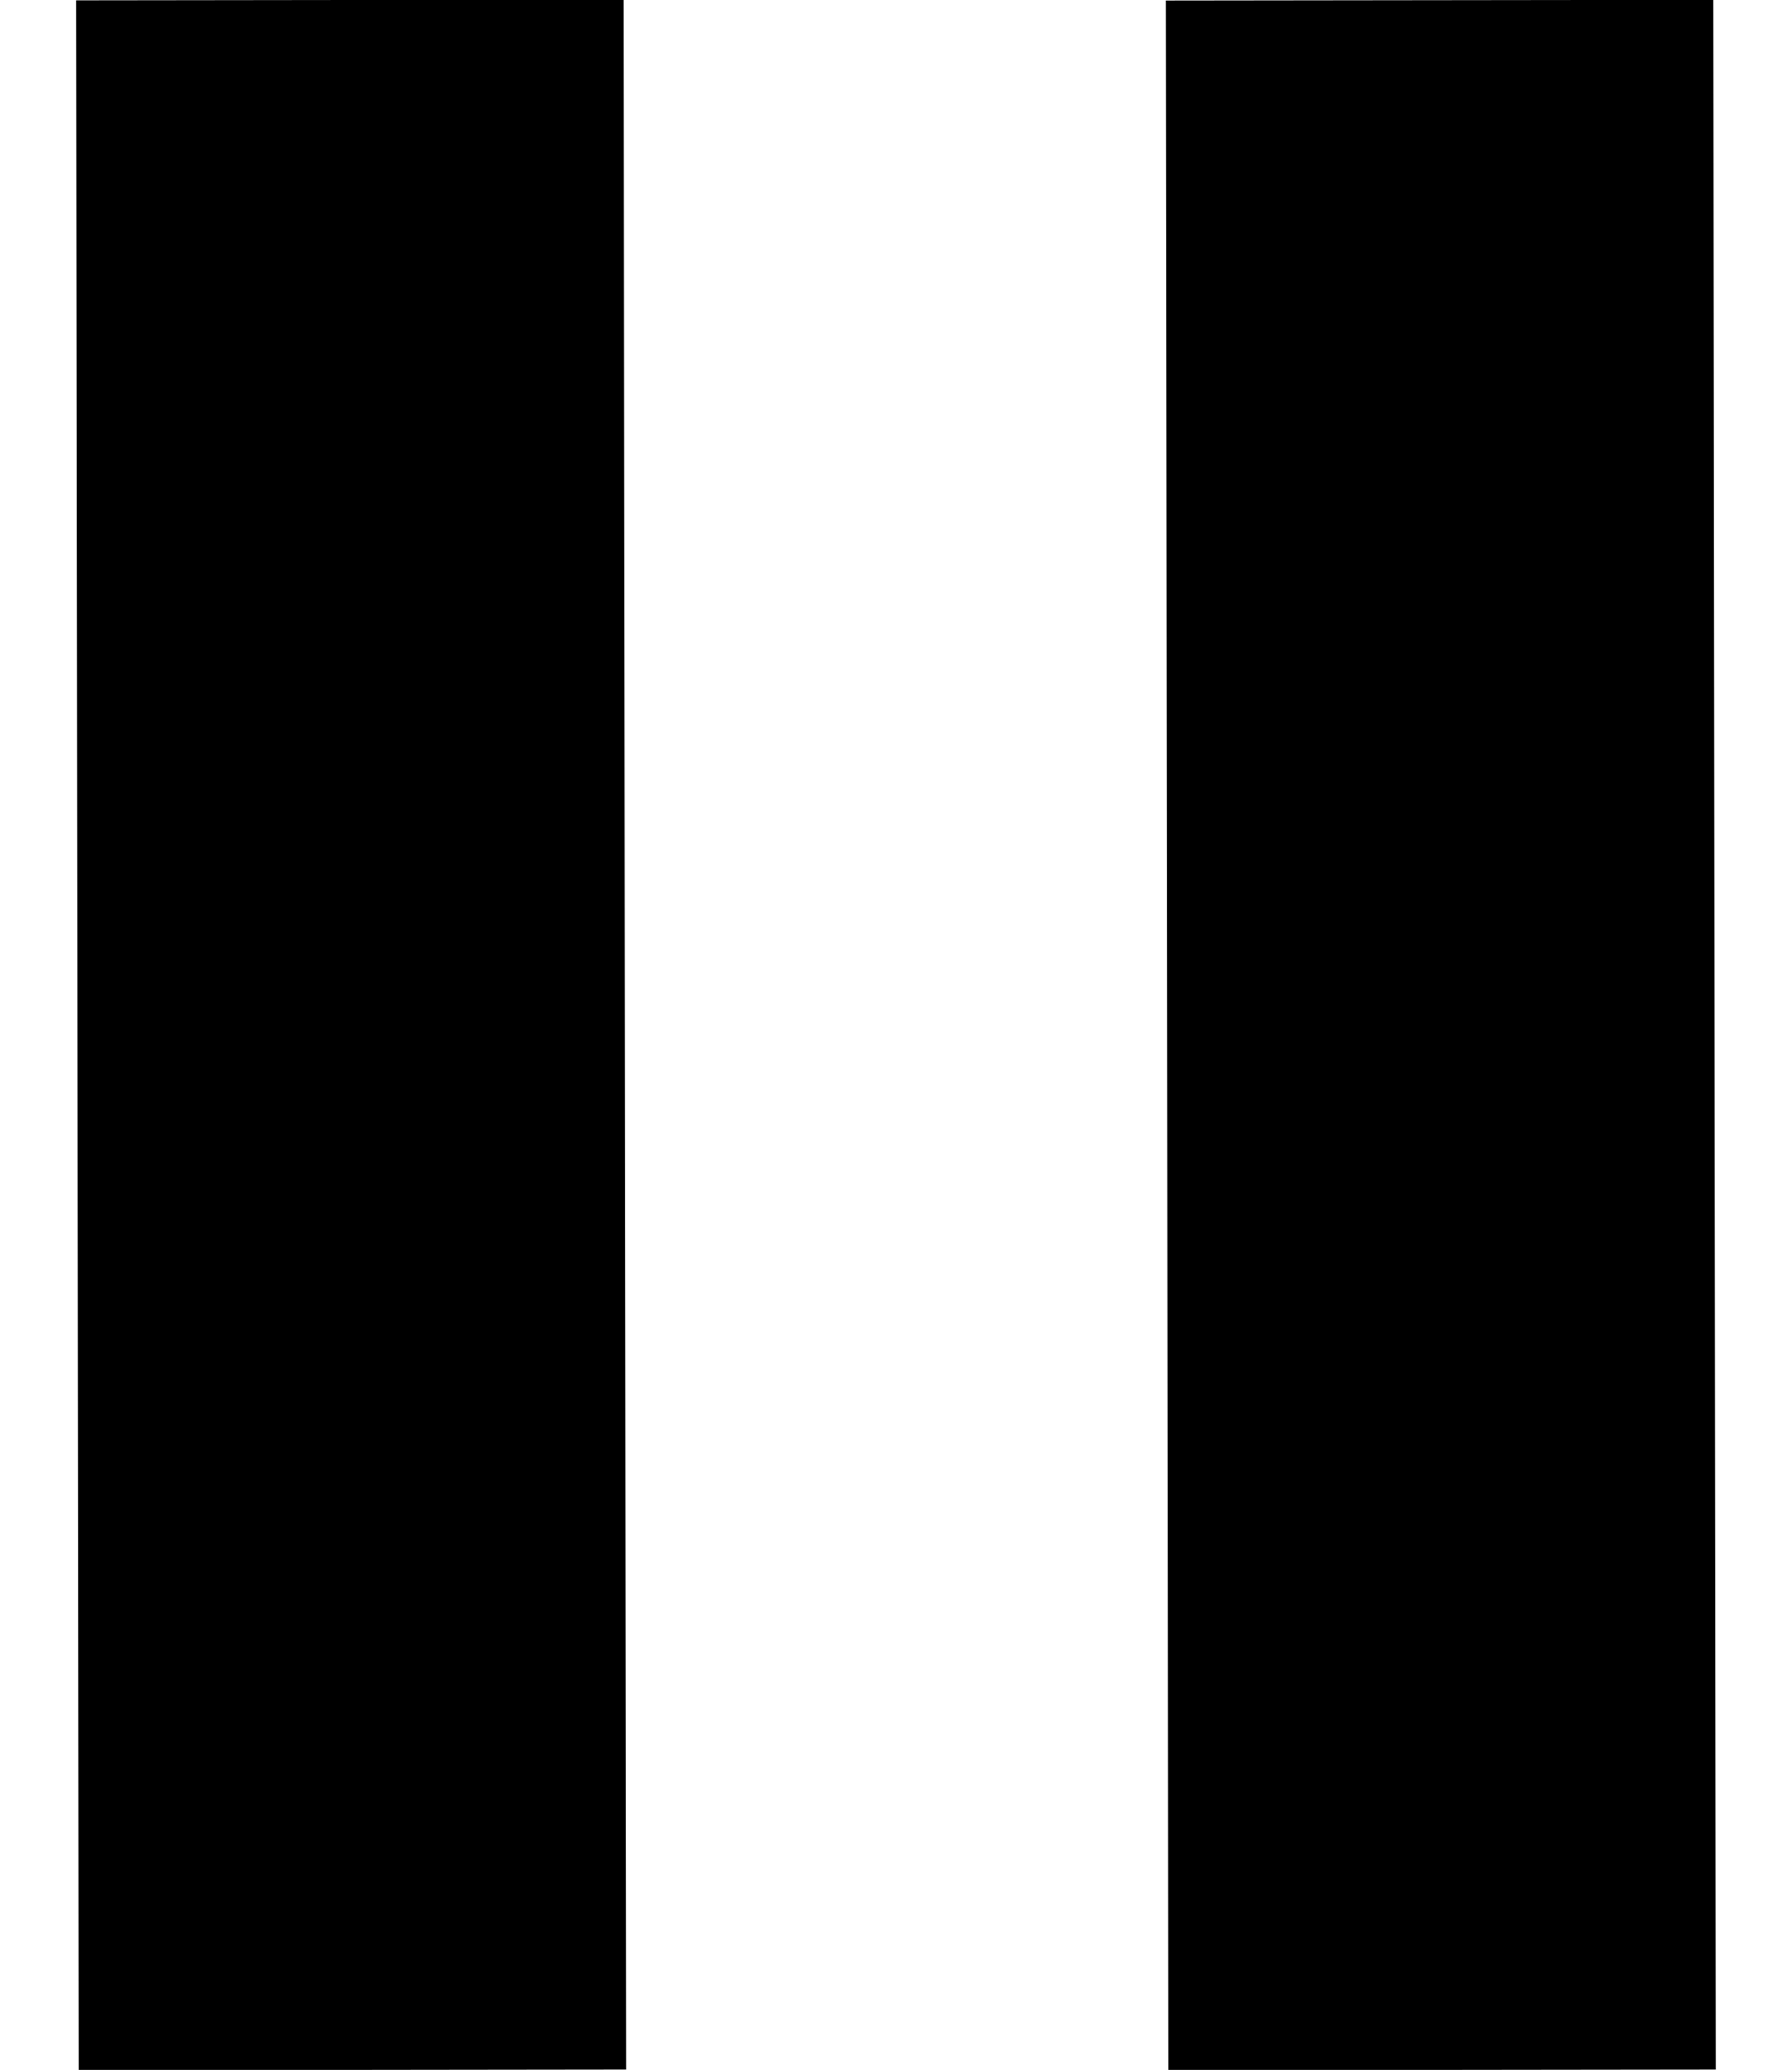
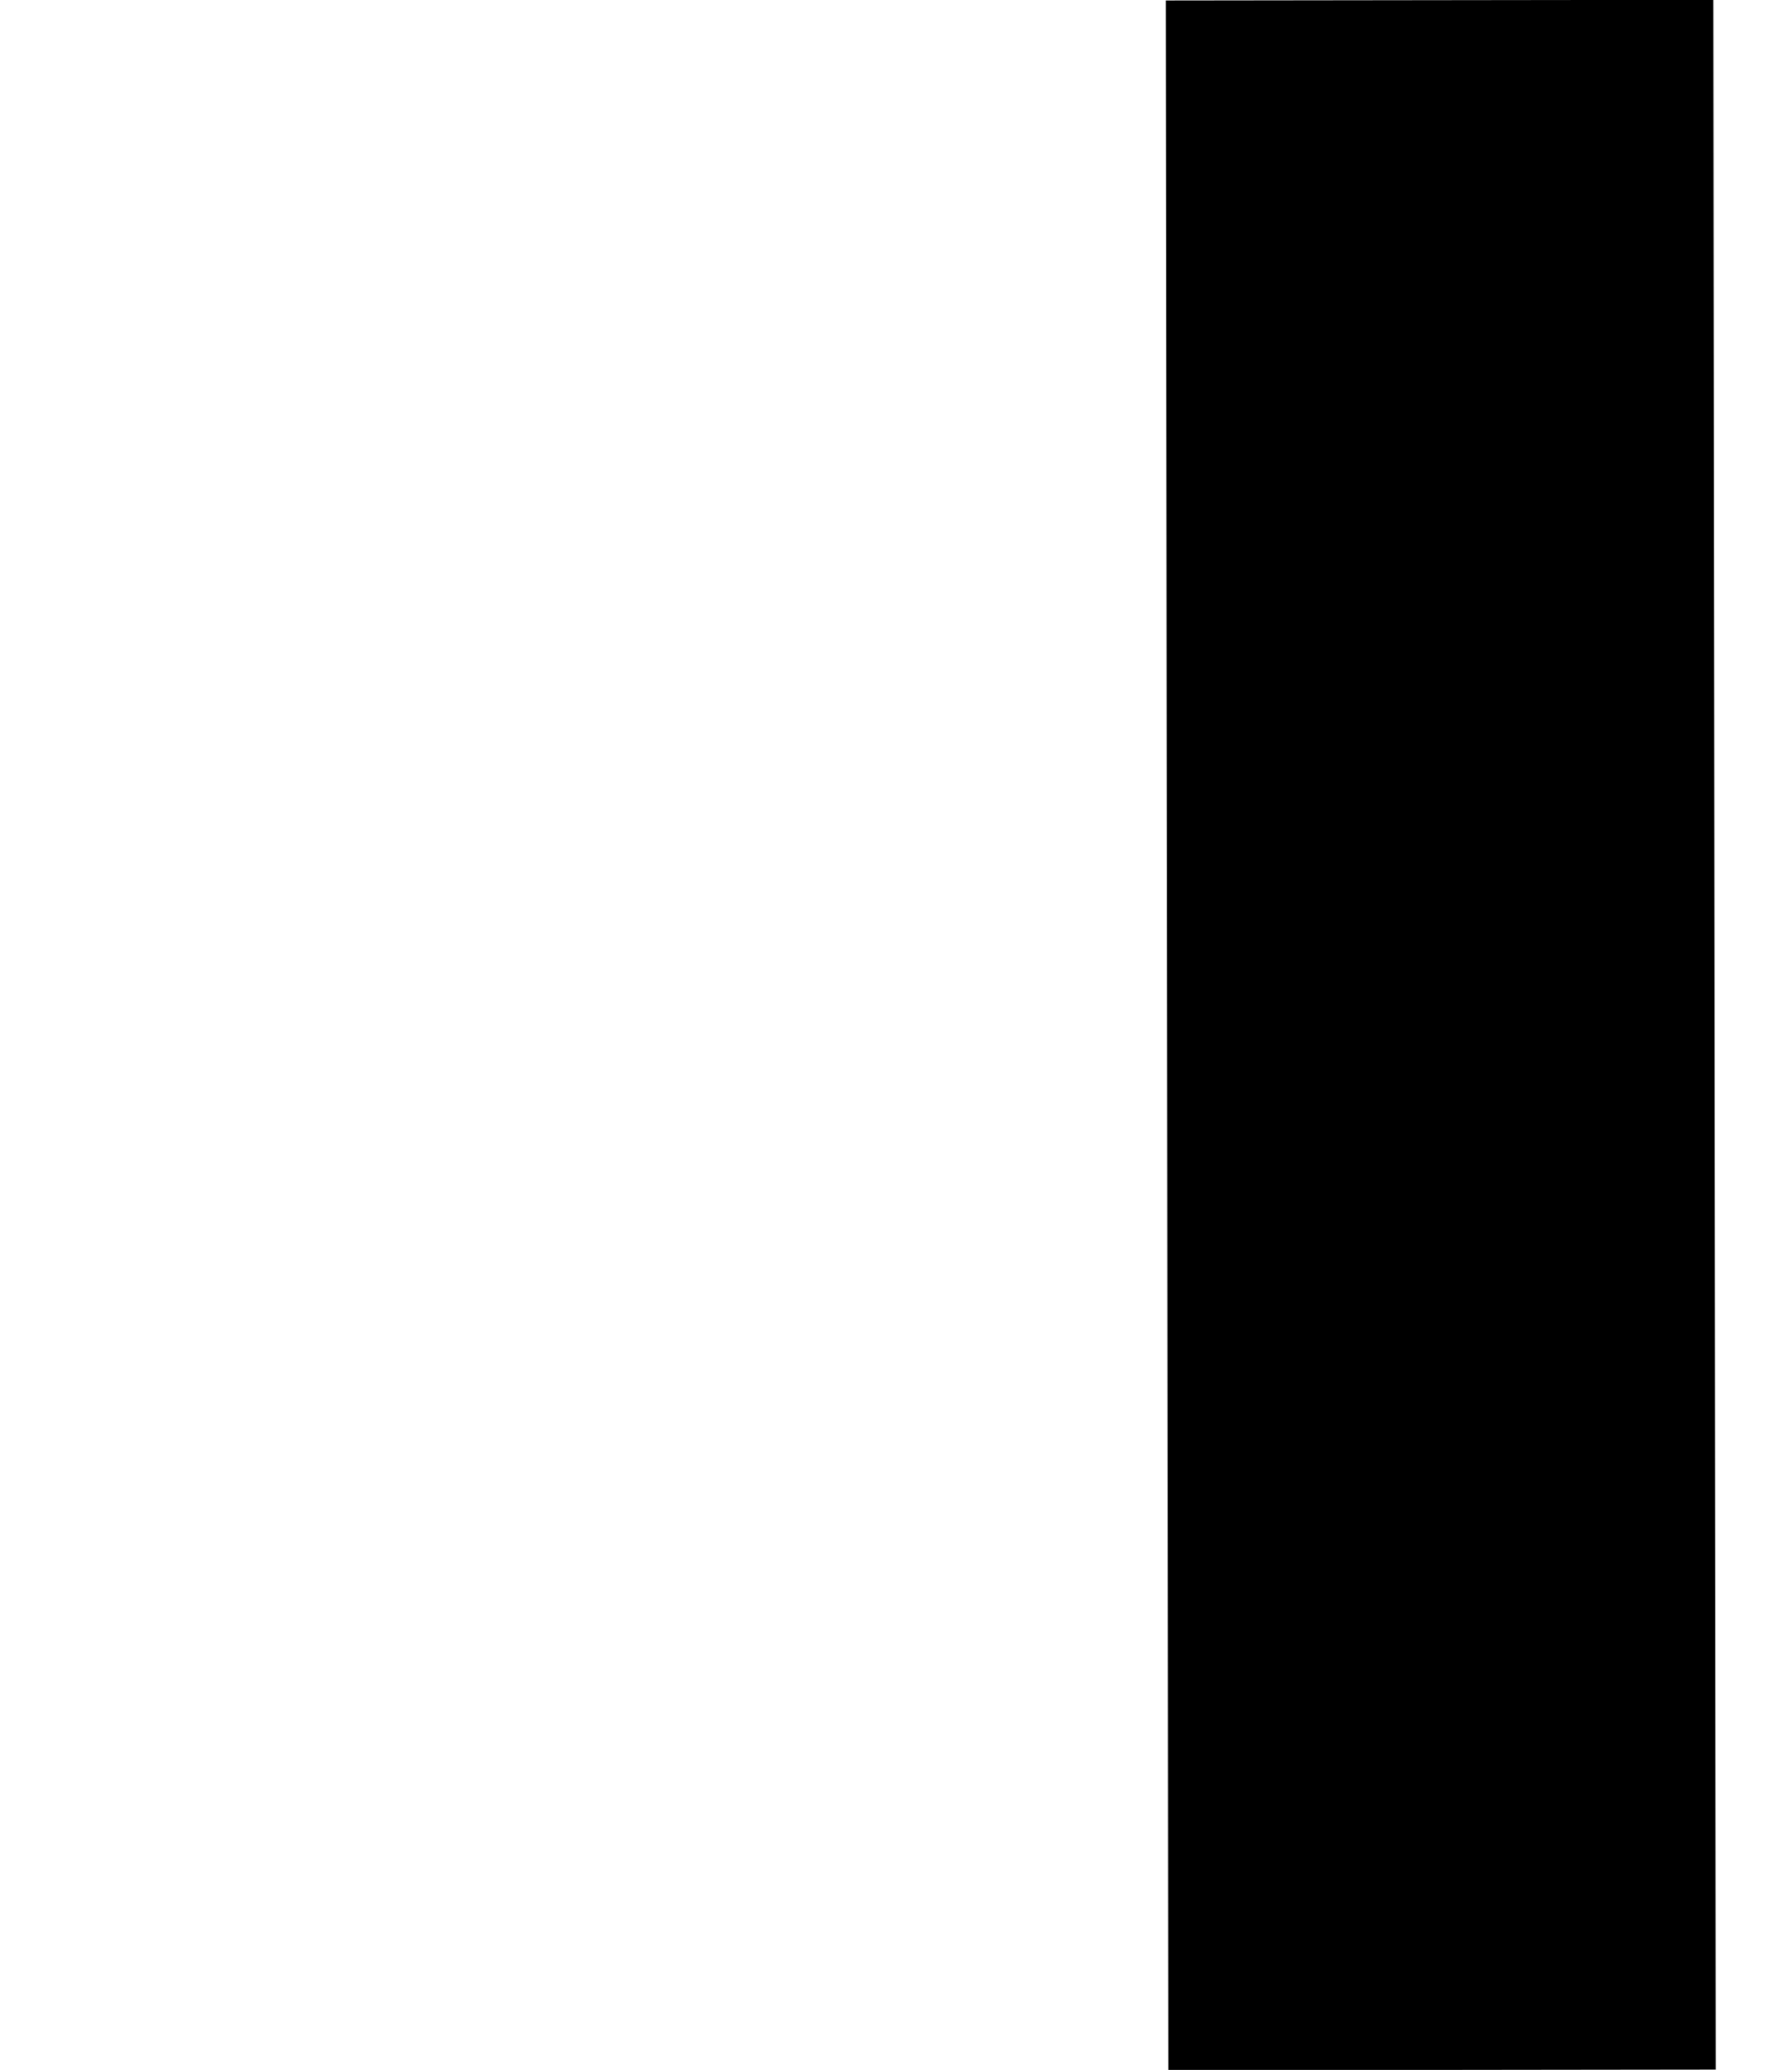
<svg xmlns="http://www.w3.org/2000/svg" version="1.1" id="Layer_1" x="0px" y="0px" width="29.461px" height="34.02px" viewBox="0 0 29.461 34.02" enable-background="new 0 0 29.461 34.02" xml:space="preserve">
  <g id="Layer_1_1_" display="none">
-     <polygon display="inline" fill="#202020" points="0,0 29.461,17.01 0,34.02  " />
-   </g>
+     </g>
  <g id="Layer_2">
-     <line fill="none" stroke="#000000" stroke-width="9" stroke-miterlimit="10" x1="5.752" y1="0" x2="5.794" y2="34.02" />
    <line fill="none" stroke="#000000" stroke-width="9" stroke-miterlimit="10" x1="23.667" y1="0.003" x2="23.708" y2="34.02" />
  </g>
</svg>